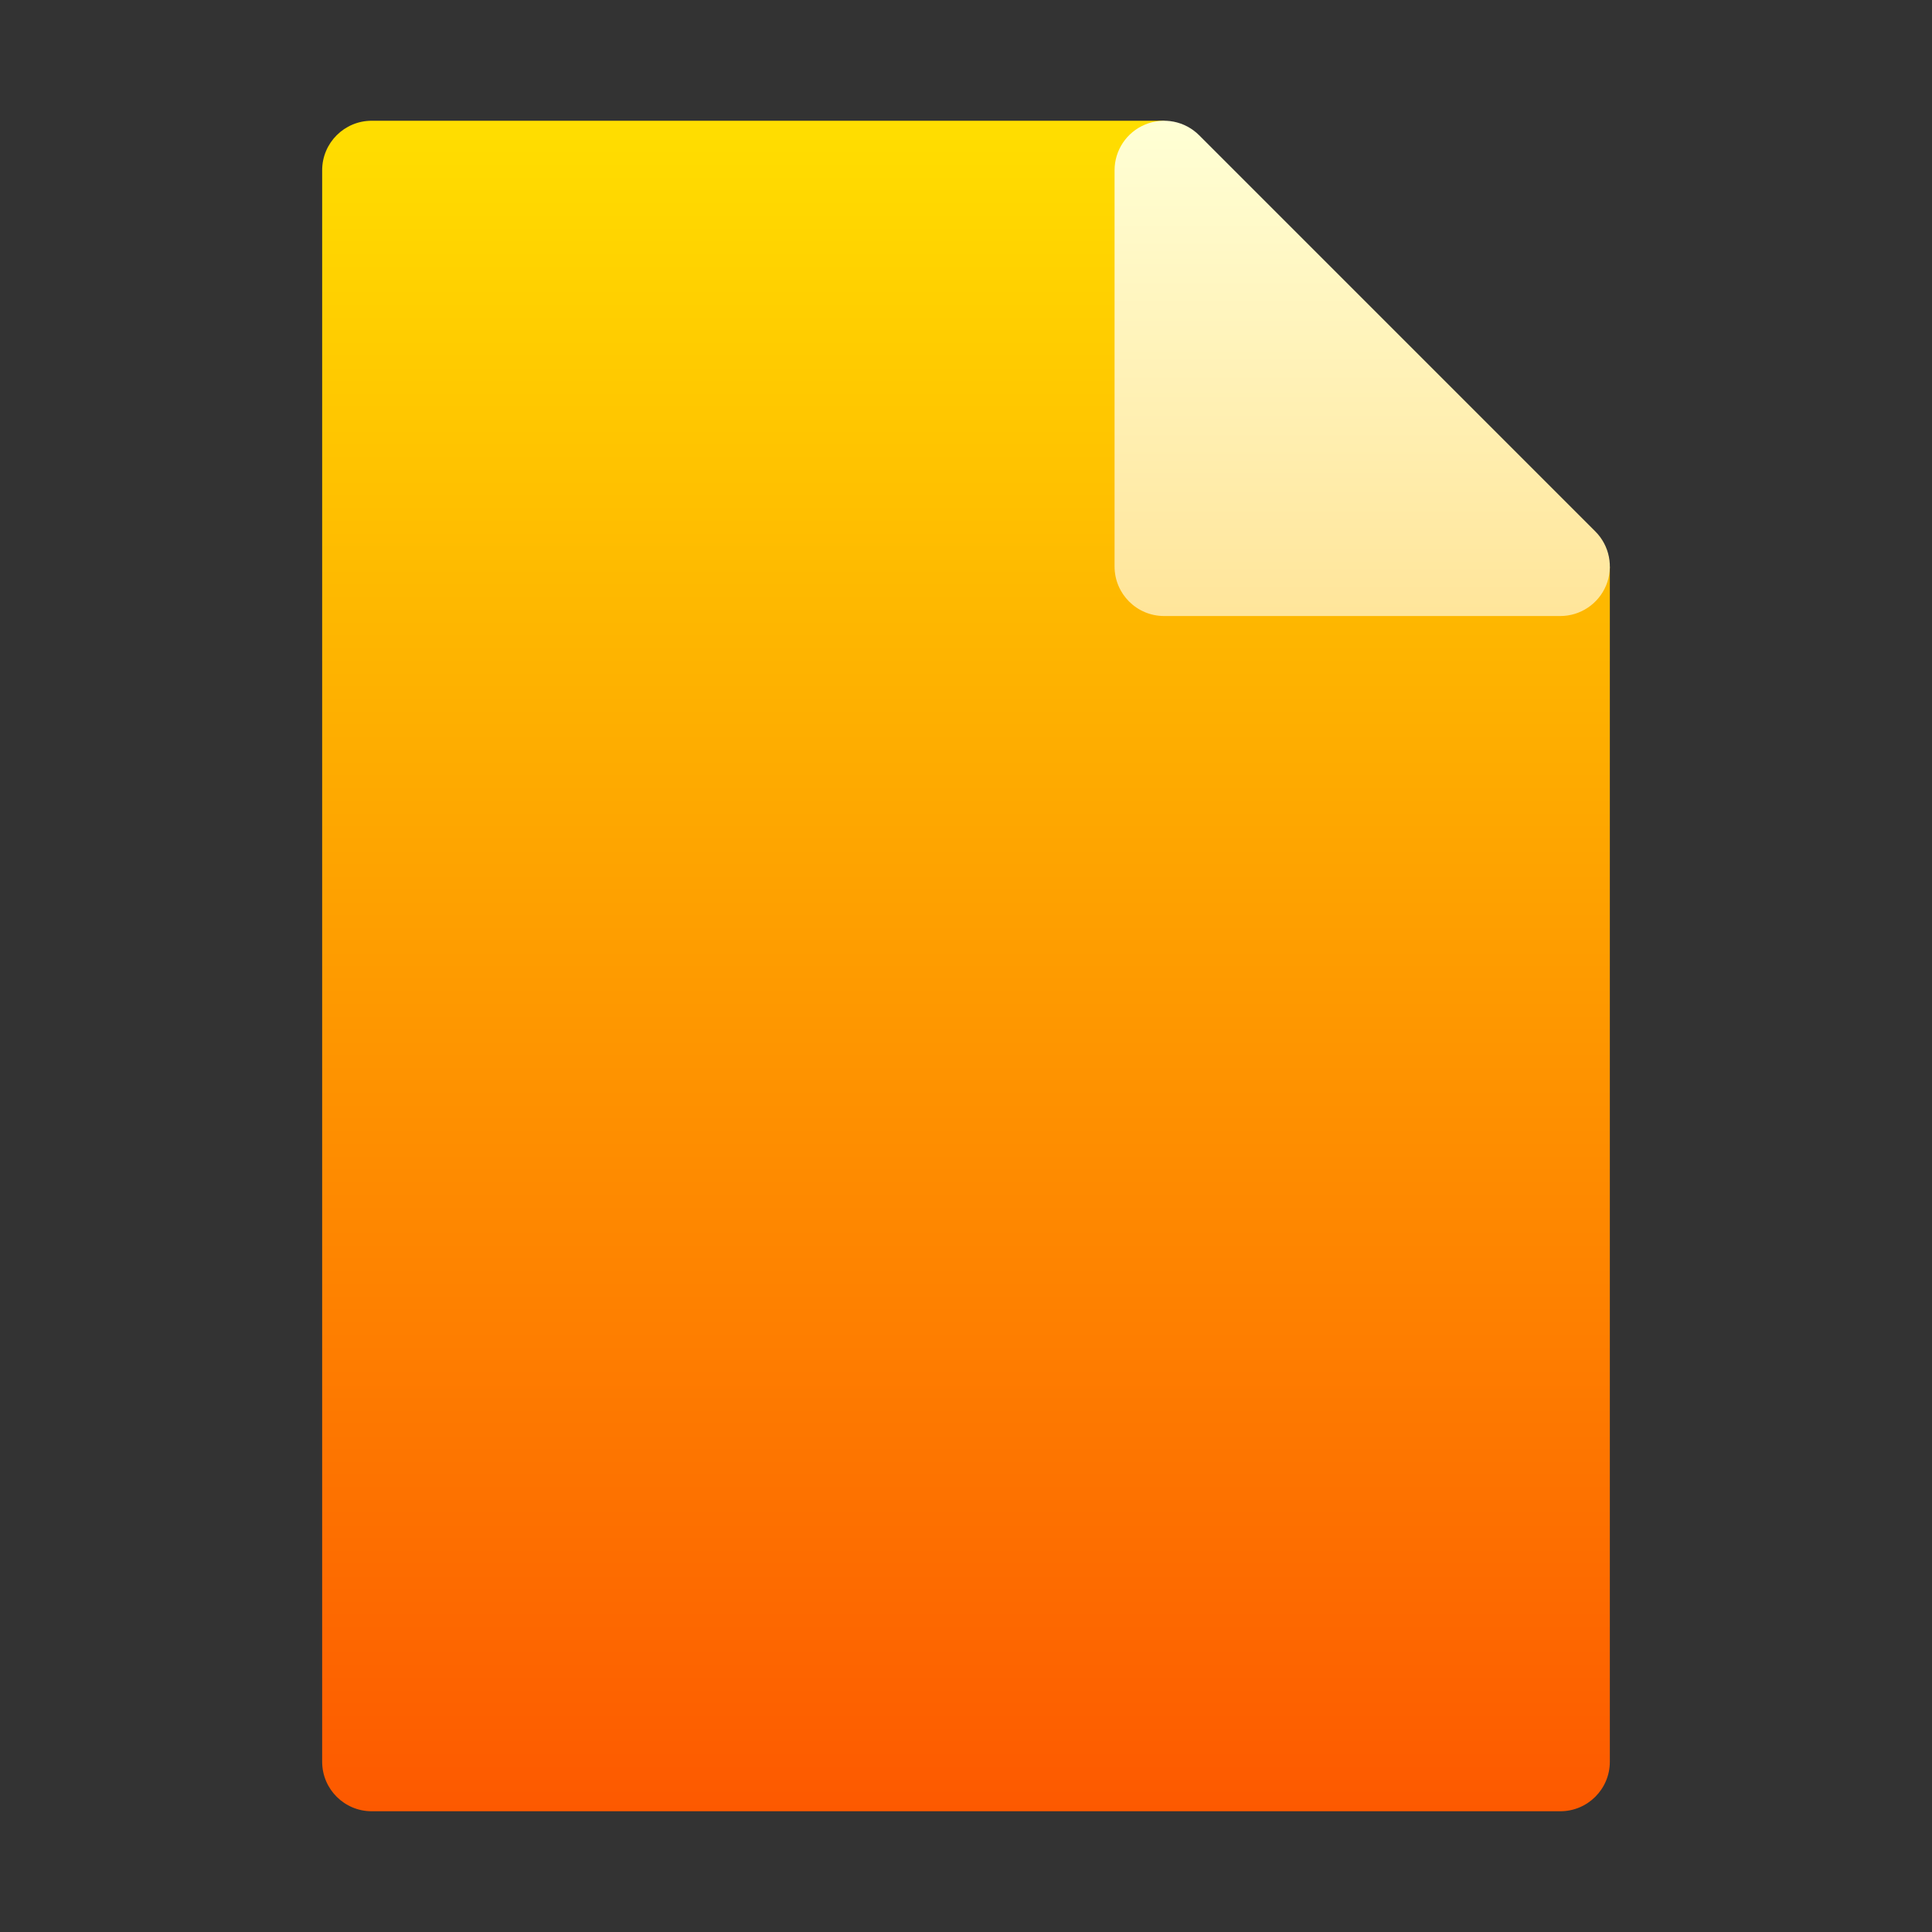
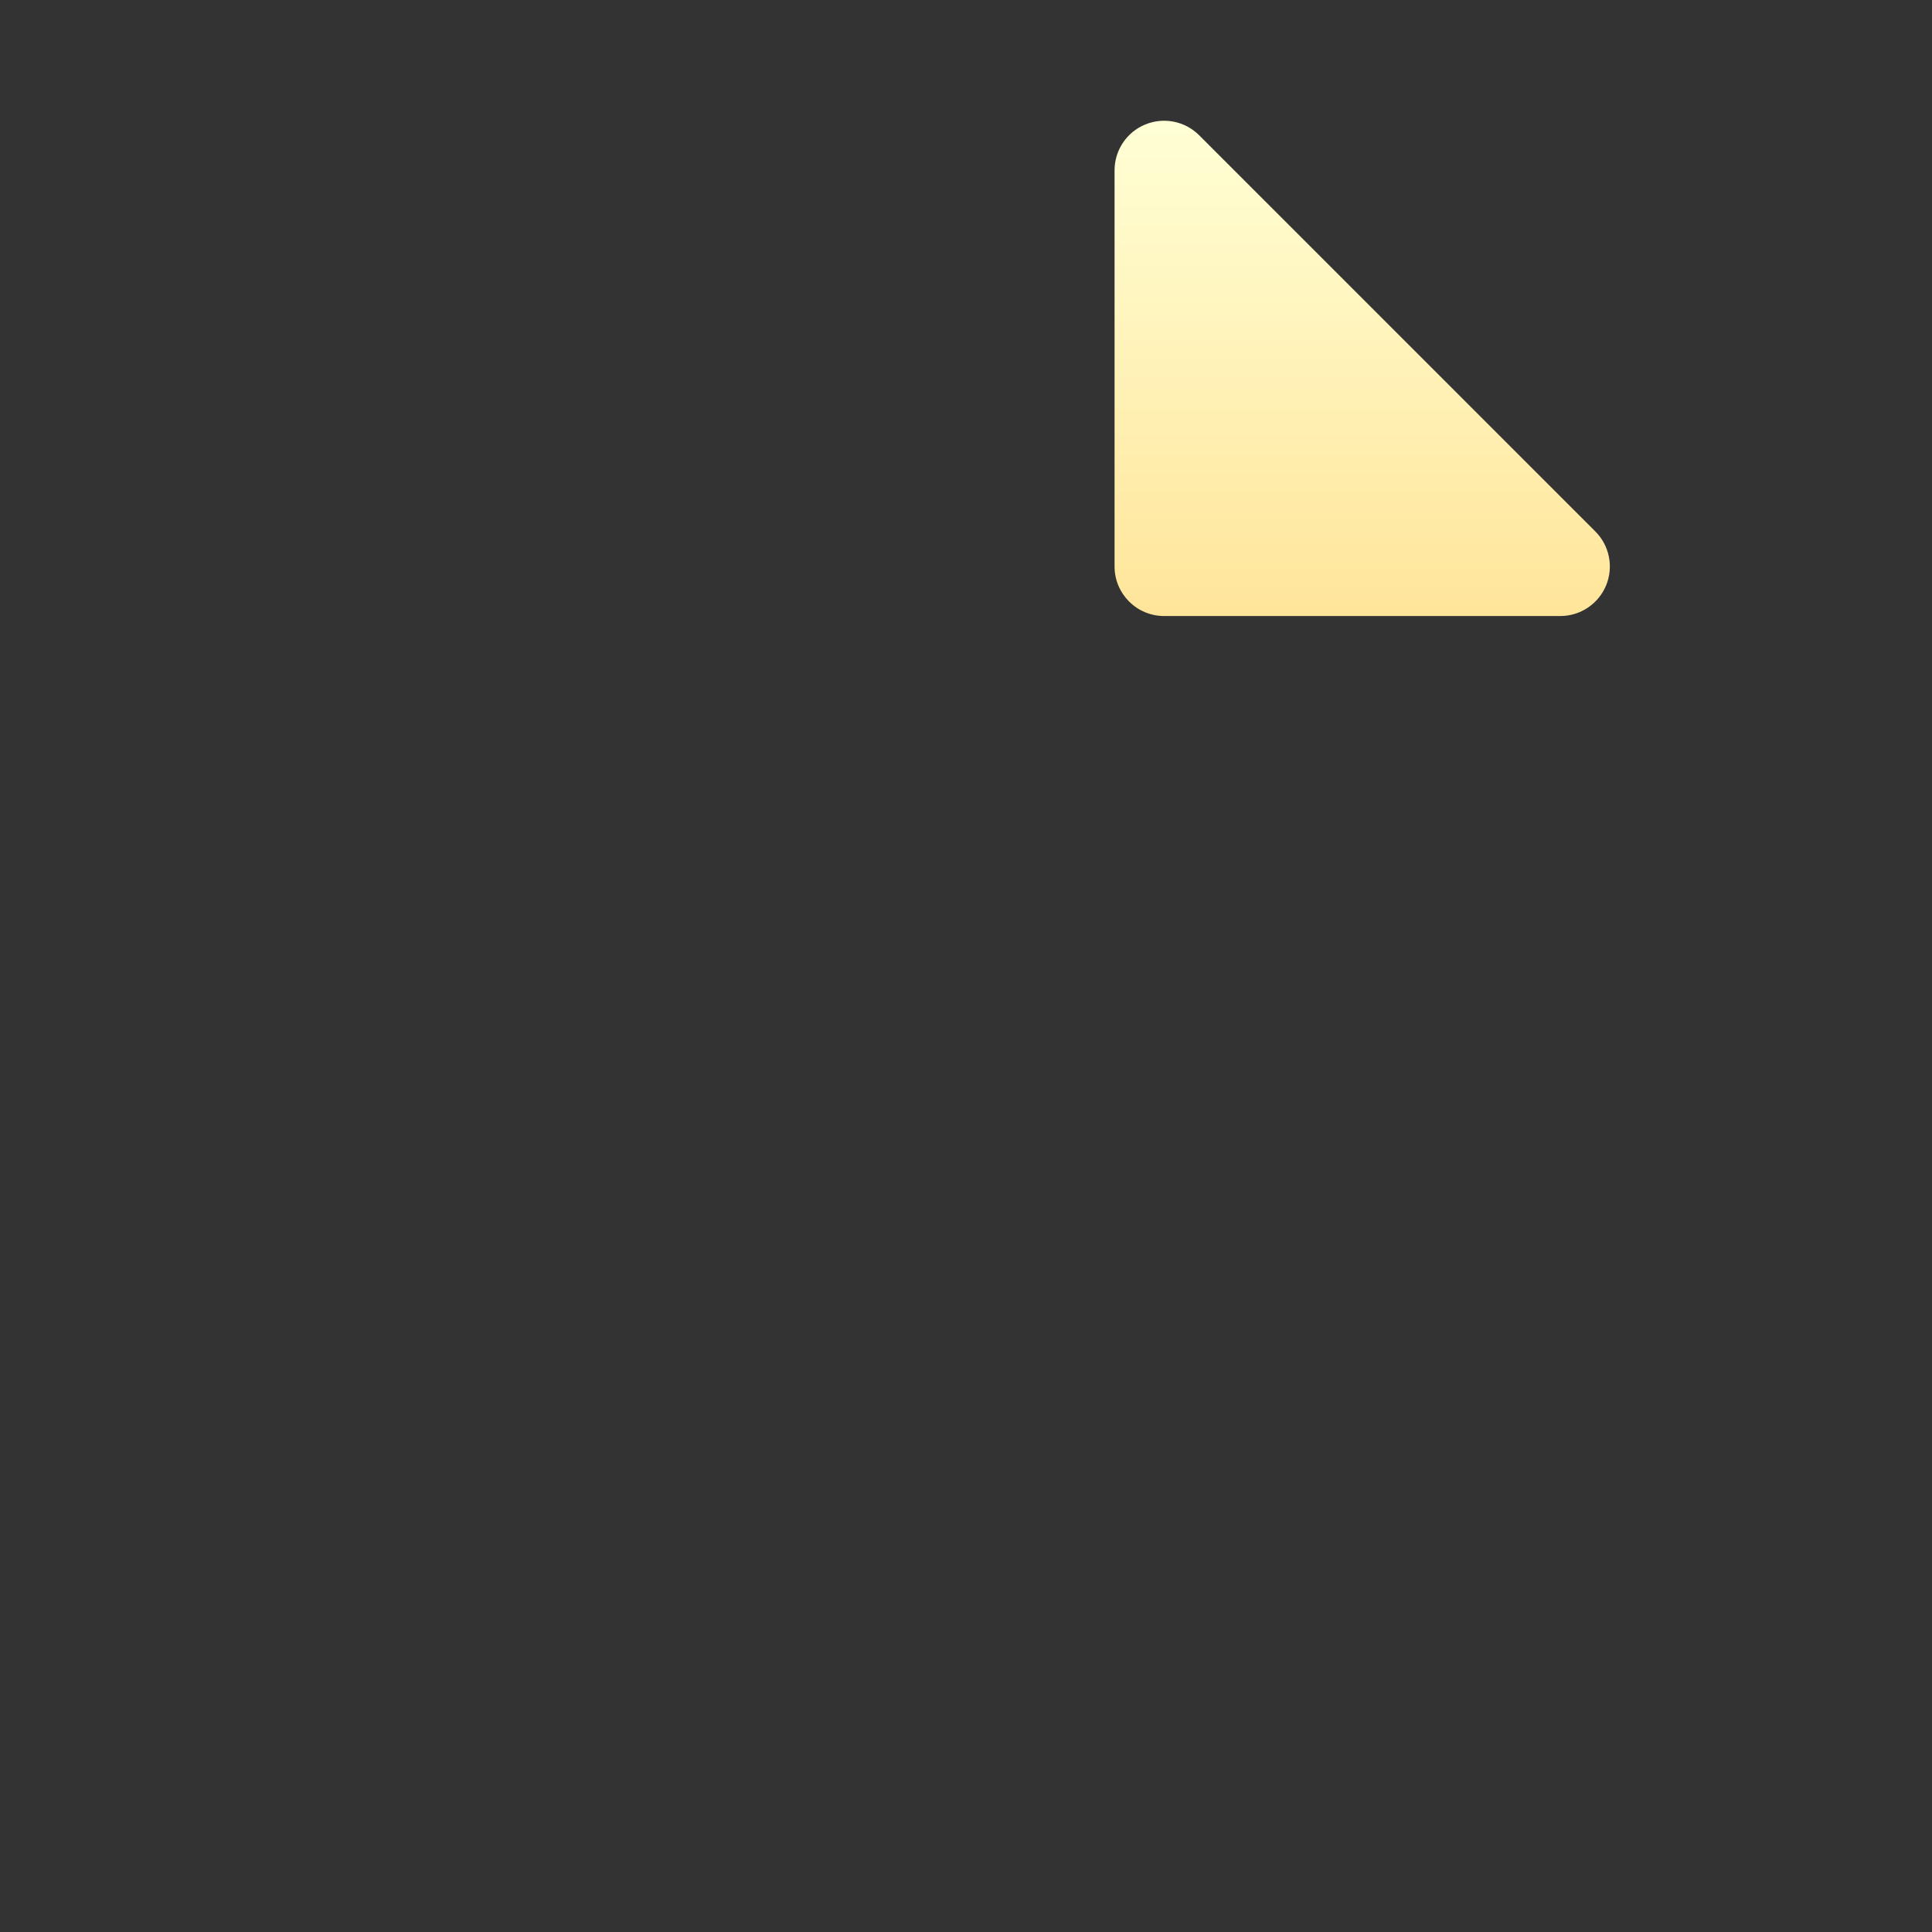
<svg xmlns="http://www.w3.org/2000/svg" width="48" height="48" viewBox="0 0 48 48" fill="none">
  <rect x="0" y="0" width="48" height="48" fill="#333333" stroke="none" />
-   <path d="M28.922 3H9.234C8.555 3 8.004 3.551 8.004 4.23V43.77C8.004 44.449 8.555 45 9.234 45H38.766C39.445 45 39.996 44.449 39.996 43.77V14.074L28.922 3Z" fill="url(#paint0_linear_8530)" />
  <path d="M38.766 15.305H28.922C28.242 15.305 27.691 14.754 27.691 14.074V4.231C27.691 3.733 27.991 3.284 28.451 3.094C28.911 2.903 29.44 3.008 29.792 3.36L39.636 13.204C39.988 13.556 40.093 14.085 39.903 14.545C39.712 15.005 39.263 15.305 38.766 15.305Z" fill="url(#paint1_linear_8530)" />
  <defs>
    <linearGradient id="paint0_linear_8530" x1="24" y1="45" x2="24" y2="3" gradientUnits="userSpaceOnUse">
      <stop stop-color="#FD5900" />
      <stop offset="1" stop-color="#FFDE00" />
    </linearGradient>
    <linearGradient id="paint1_linear_8530" x1="33.844" y1="15.305" x2="33.844" y2="3" gradientUnits="userSpaceOnUse">
      <stop stop-color="#FFE59A" />
      <stop offset="1" stop-color="#FFFFD5" />
    </linearGradient>
  </defs>
</svg>